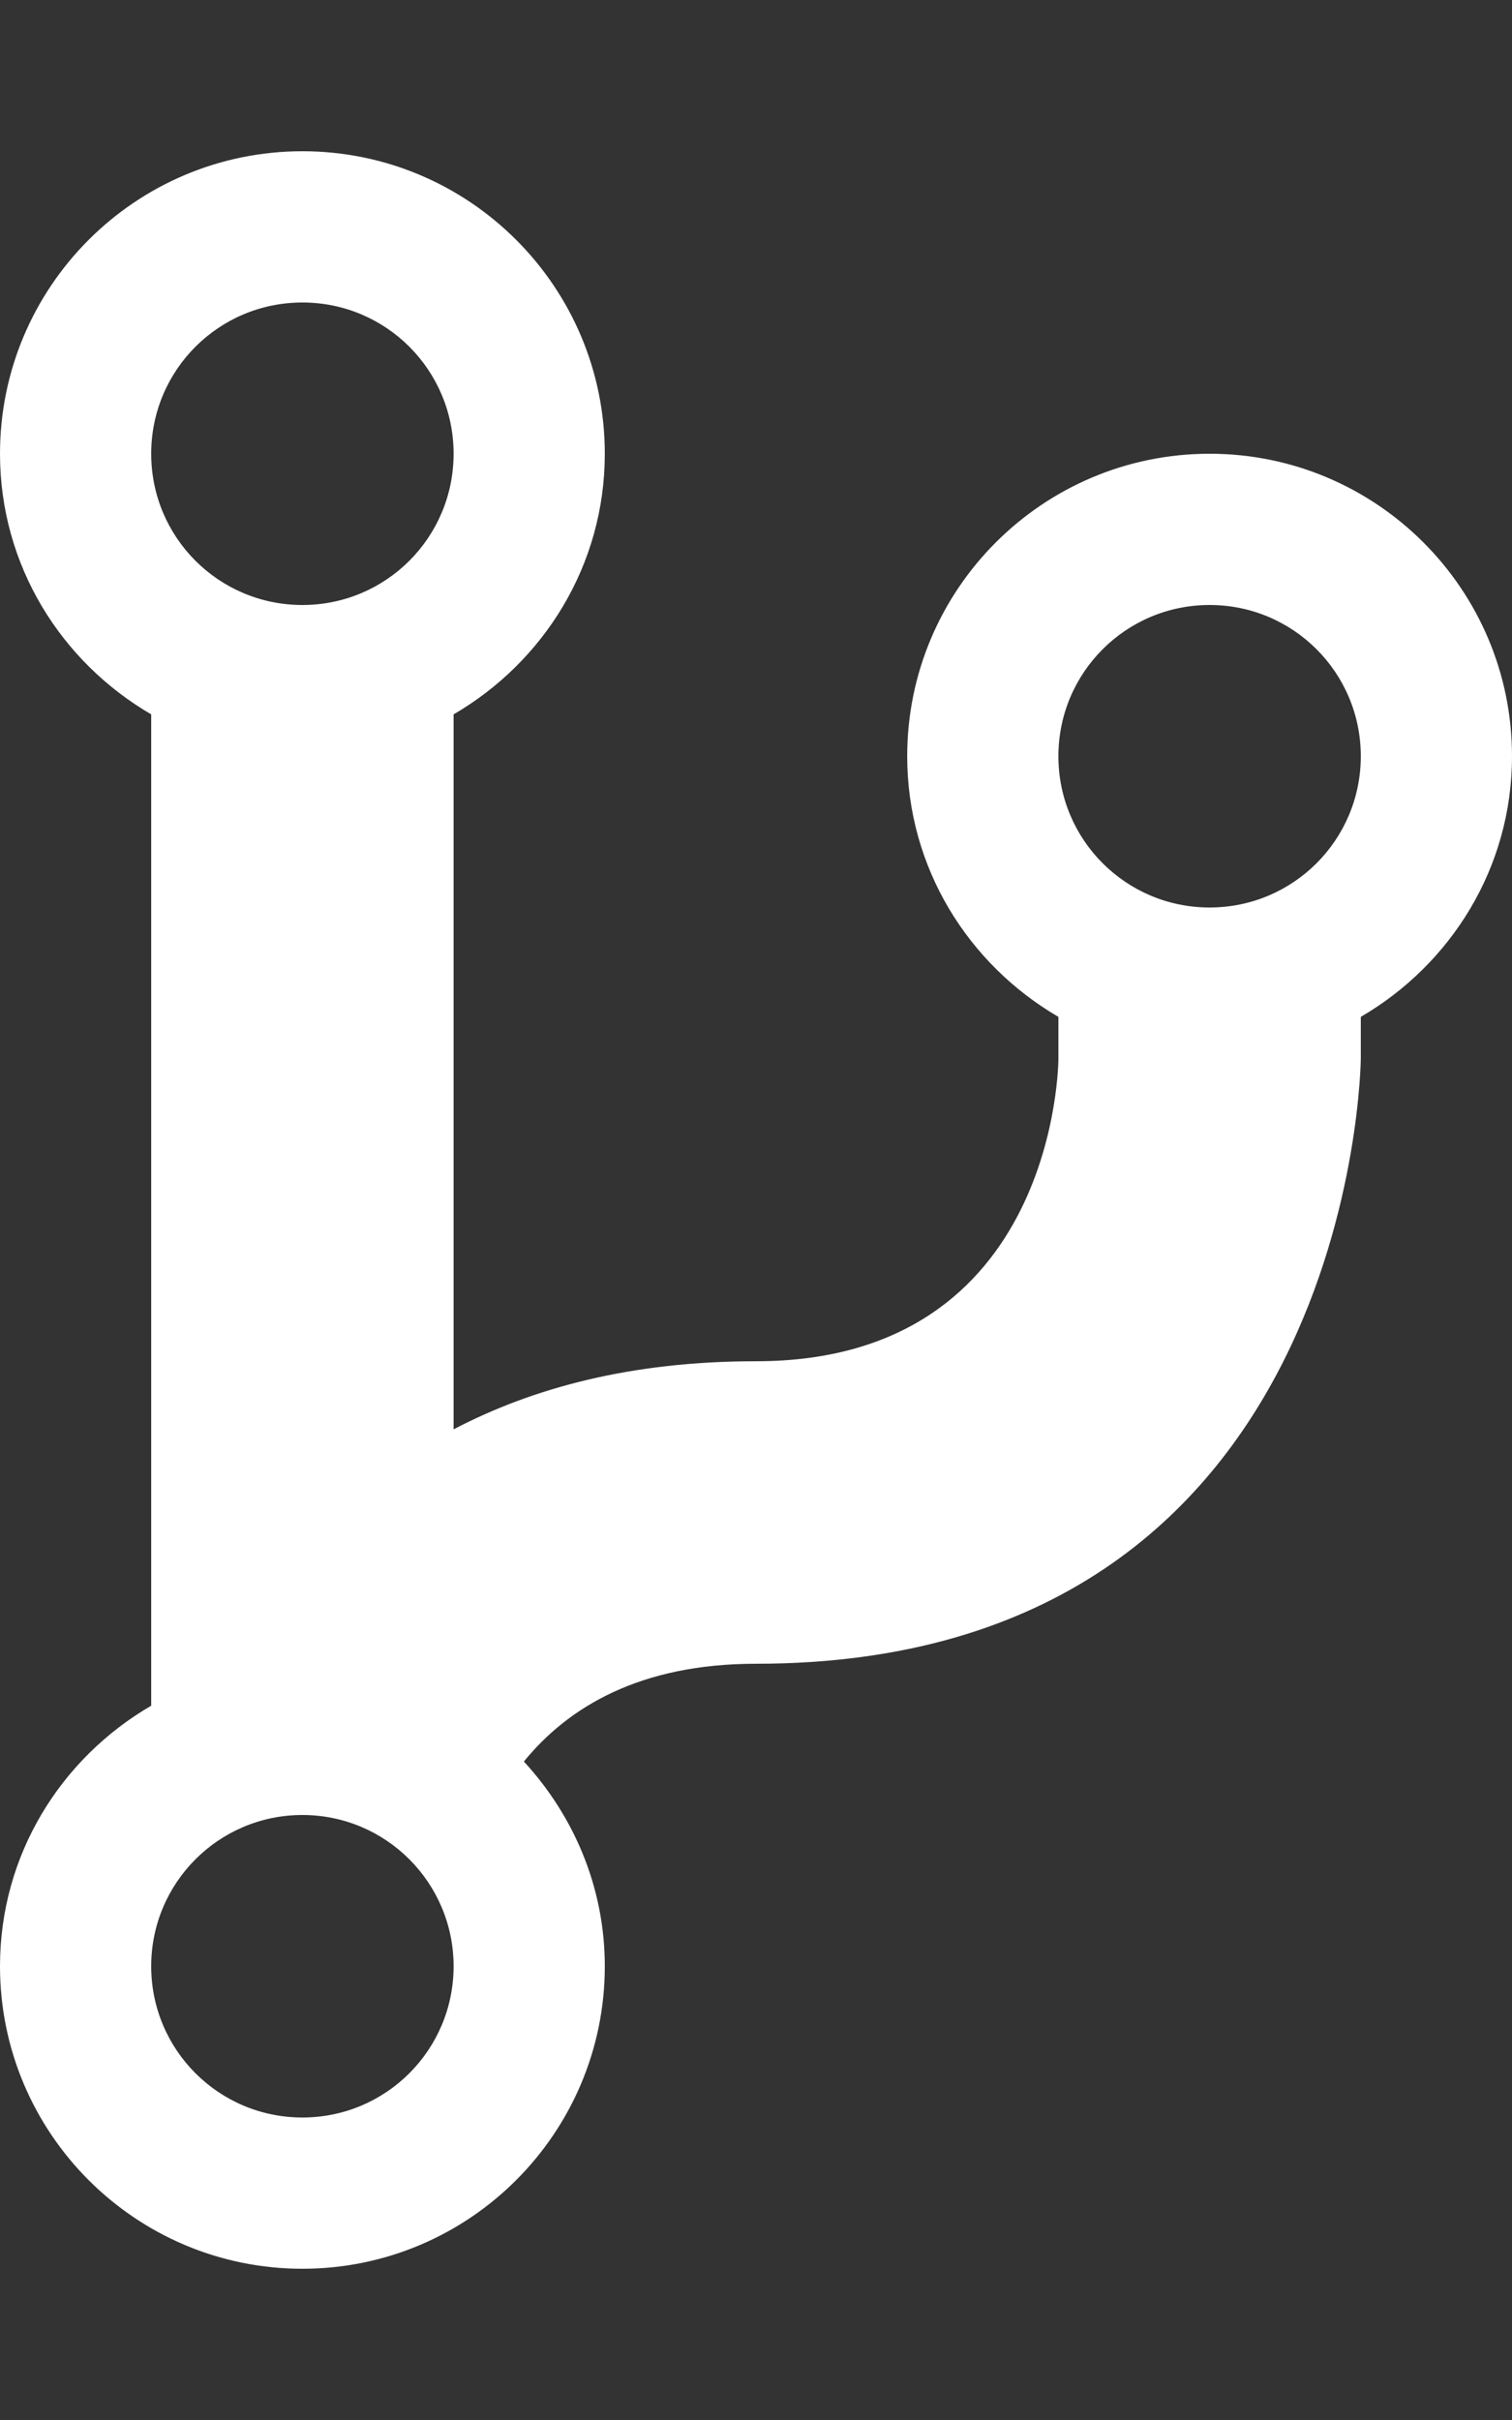
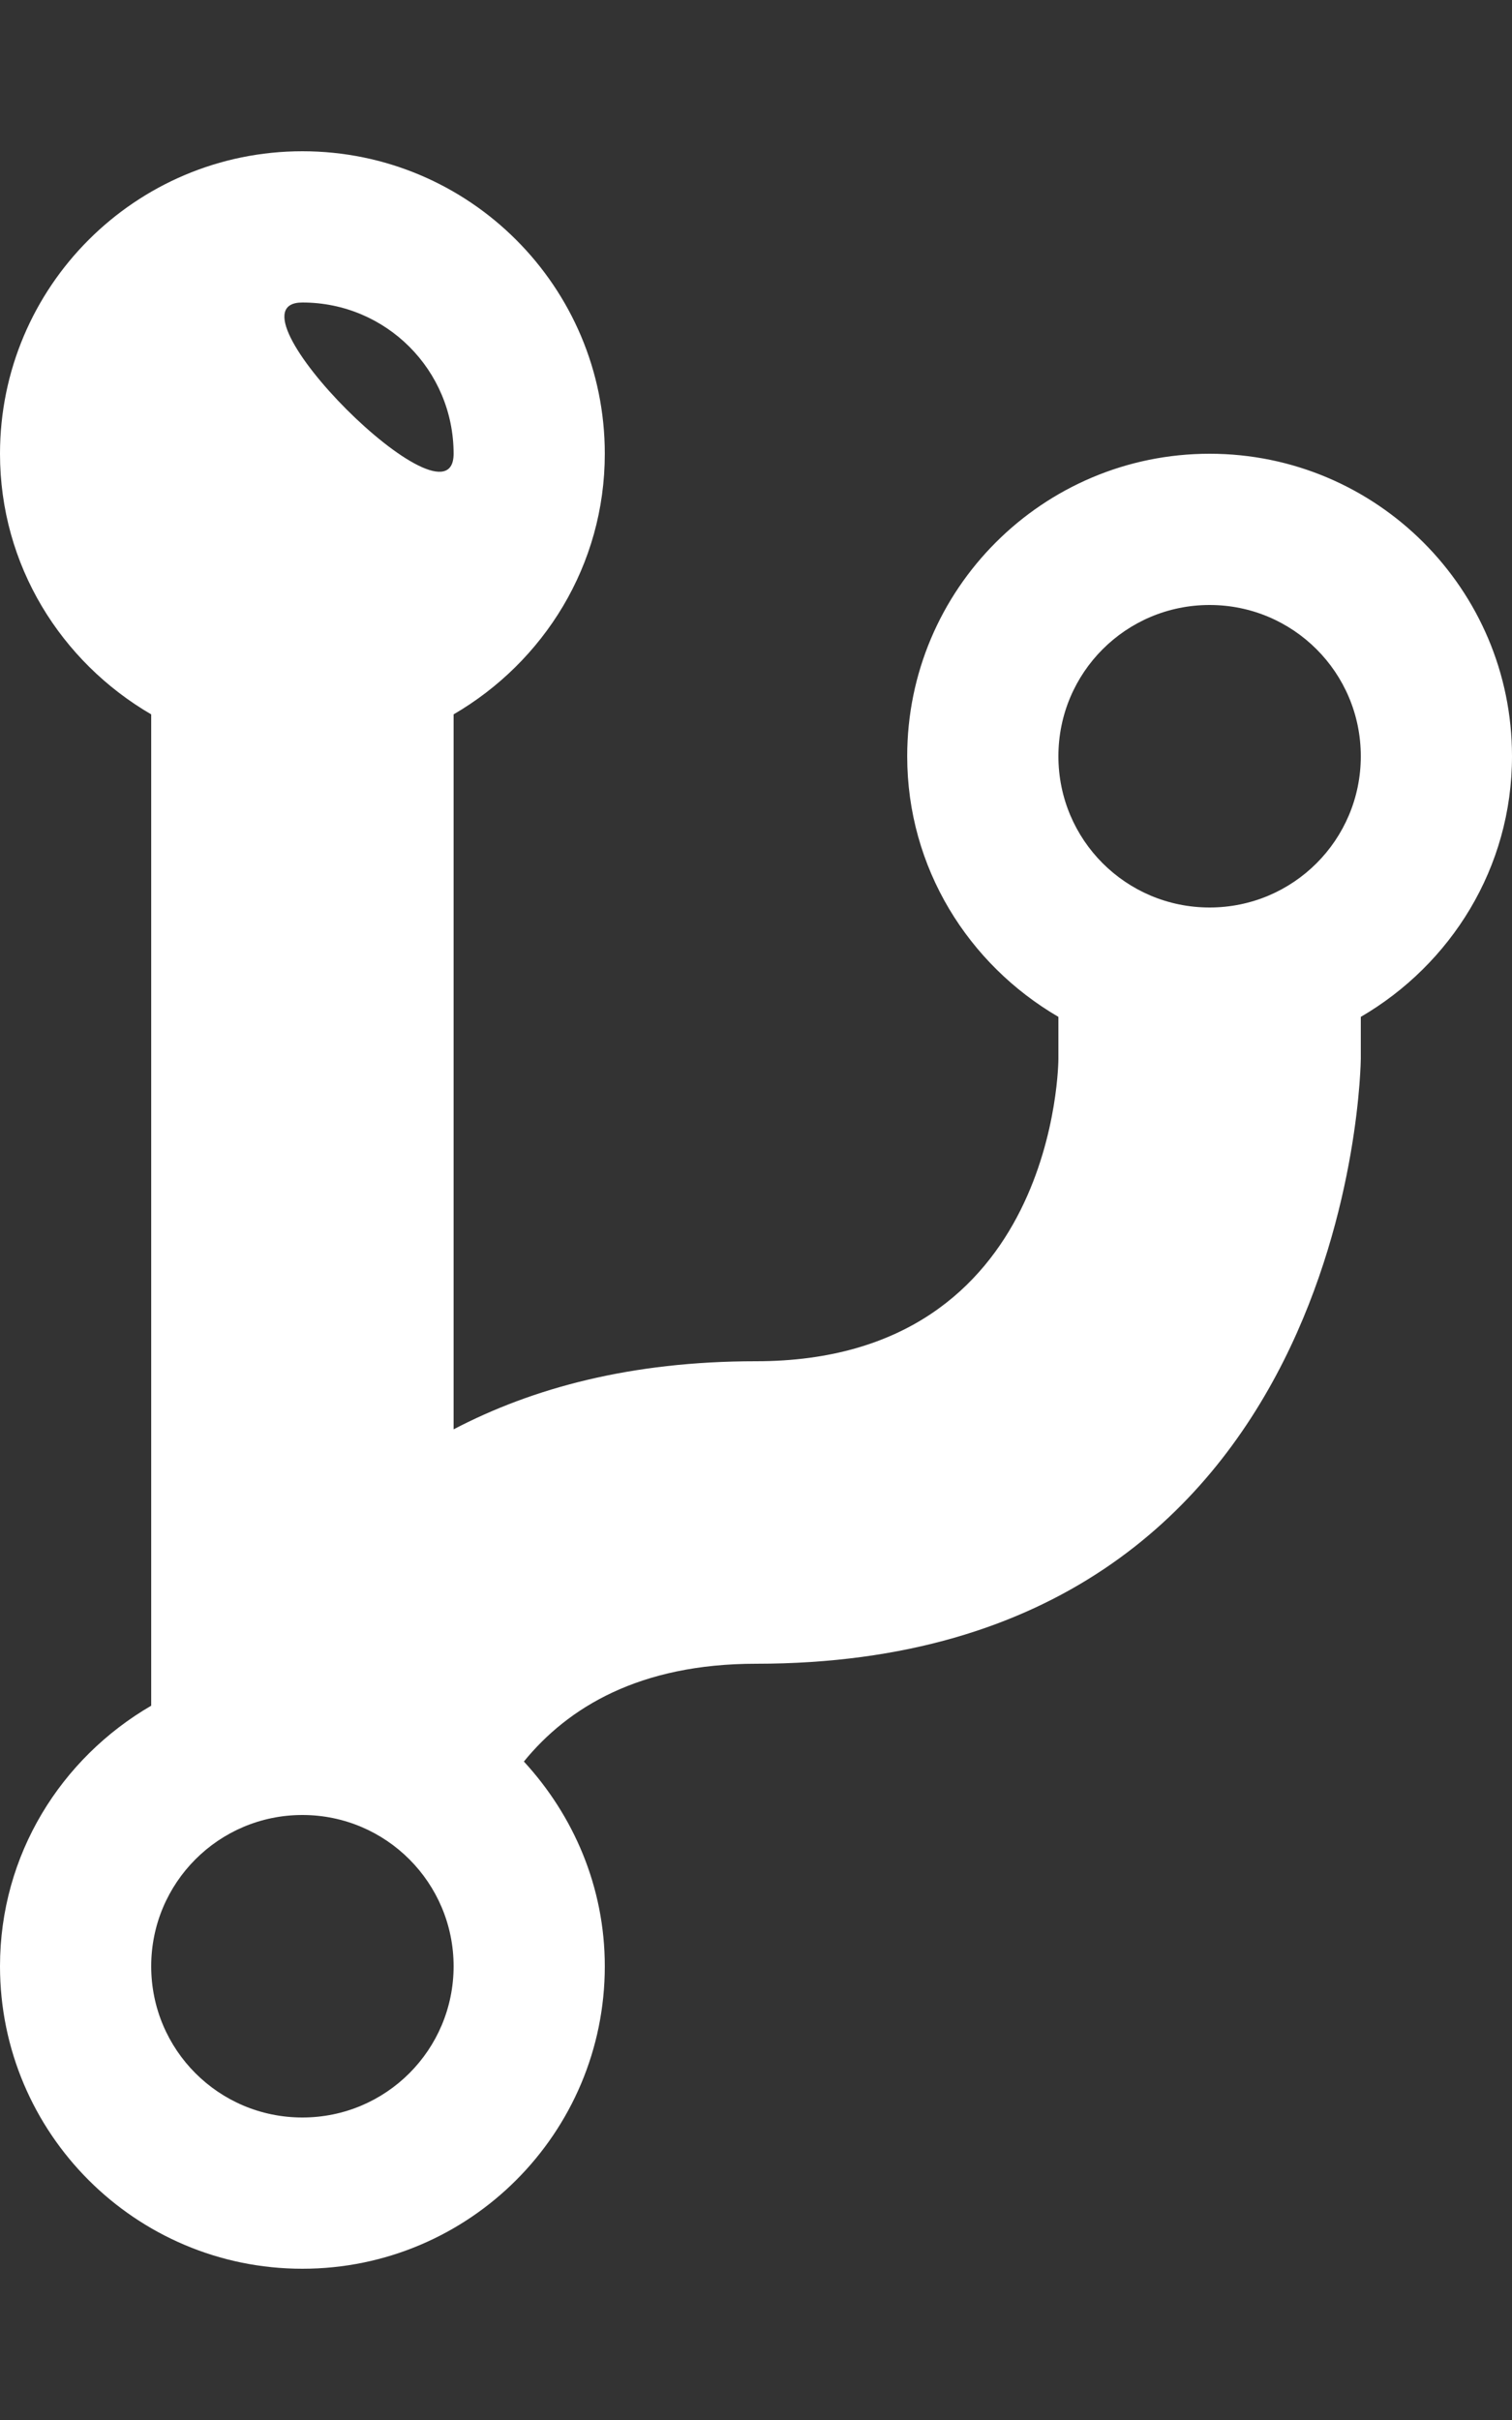
<svg xmlns="http://www.w3.org/2000/svg" height="1024" width="640">
  <rect width="100%" height="100%" fill="#333333" stroke="none" />
  <style type="text/css">.white{fill: #ffffff;}</style>
-   <path class="white" d="M512 192c-70.625 0-128 57.344-128 128 0 47.219 25.875 88.062 64 110.281V448c0 0 0 128-128 128-53.062 0-94.656 11.375-128 28.812V302.281c38.156-22.219 64-63.062 64-110.281 0-70.656-57.344-128-128-128S0 121.344 0 192c0 47.219 25.844 88.062 64 110.281V721.75C25.844 743.938 0 784.75 0 832c0 70.625 57.344 128 128 128s128-57.375 128-128c0-33.5-13.188-63.75-34.25-86.625C240.375 722.5 270.656 704 320 704c254 0 256-256 256-256v-17.719c38.125-22.219 64-63.062 64-110.281C640 249.344 582.625 192 512 192zM128 128c35.406 0 64 28.594 64 64s-28.594 64-64 64-64-28.594-64-64S92.594 128 128 128zM128 896c-35.406 0-64-28.625-64-64 0-35.312 28.594-64 64-64s64 28.688 64 64C192 867.375 163.406 896 128 896zM512 384c-35.375 0-64-28.594-64-64s28.625-64 64-64 64 28.594 64 64S547.375 384 512 384z" />
+   <path class="white" d="M512 192c-70.625 0-128 57.344-128 128 0 47.219 25.875 88.062 64 110.281V448c0 0 0 128-128 128-53.062 0-94.656 11.375-128 28.812V302.281c38.156-22.219 64-63.062 64-110.281 0-70.656-57.344-128-128-128S0 121.344 0 192c0 47.219 25.844 88.062 64 110.281V721.75C25.844 743.938 0 784.75 0 832c0 70.625 57.344 128 128 128s128-57.375 128-128c0-33.5-13.188-63.75-34.25-86.625C240.375 722.5 270.656 704 320 704c254 0 256-256 256-256v-17.719c38.125-22.219 64-63.062 64-110.281C640 249.344 582.625 192 512 192zM128 128c35.406 0 64 28.594 64 64S92.594 128 128 128zM128 896c-35.406 0-64-28.625-64-64 0-35.312 28.594-64 64-64s64 28.688 64 64C192 867.375 163.406 896 128 896zM512 384c-35.375 0-64-28.594-64-64s28.625-64 64-64 64 28.594 64 64S547.375 384 512 384z" />
</svg>